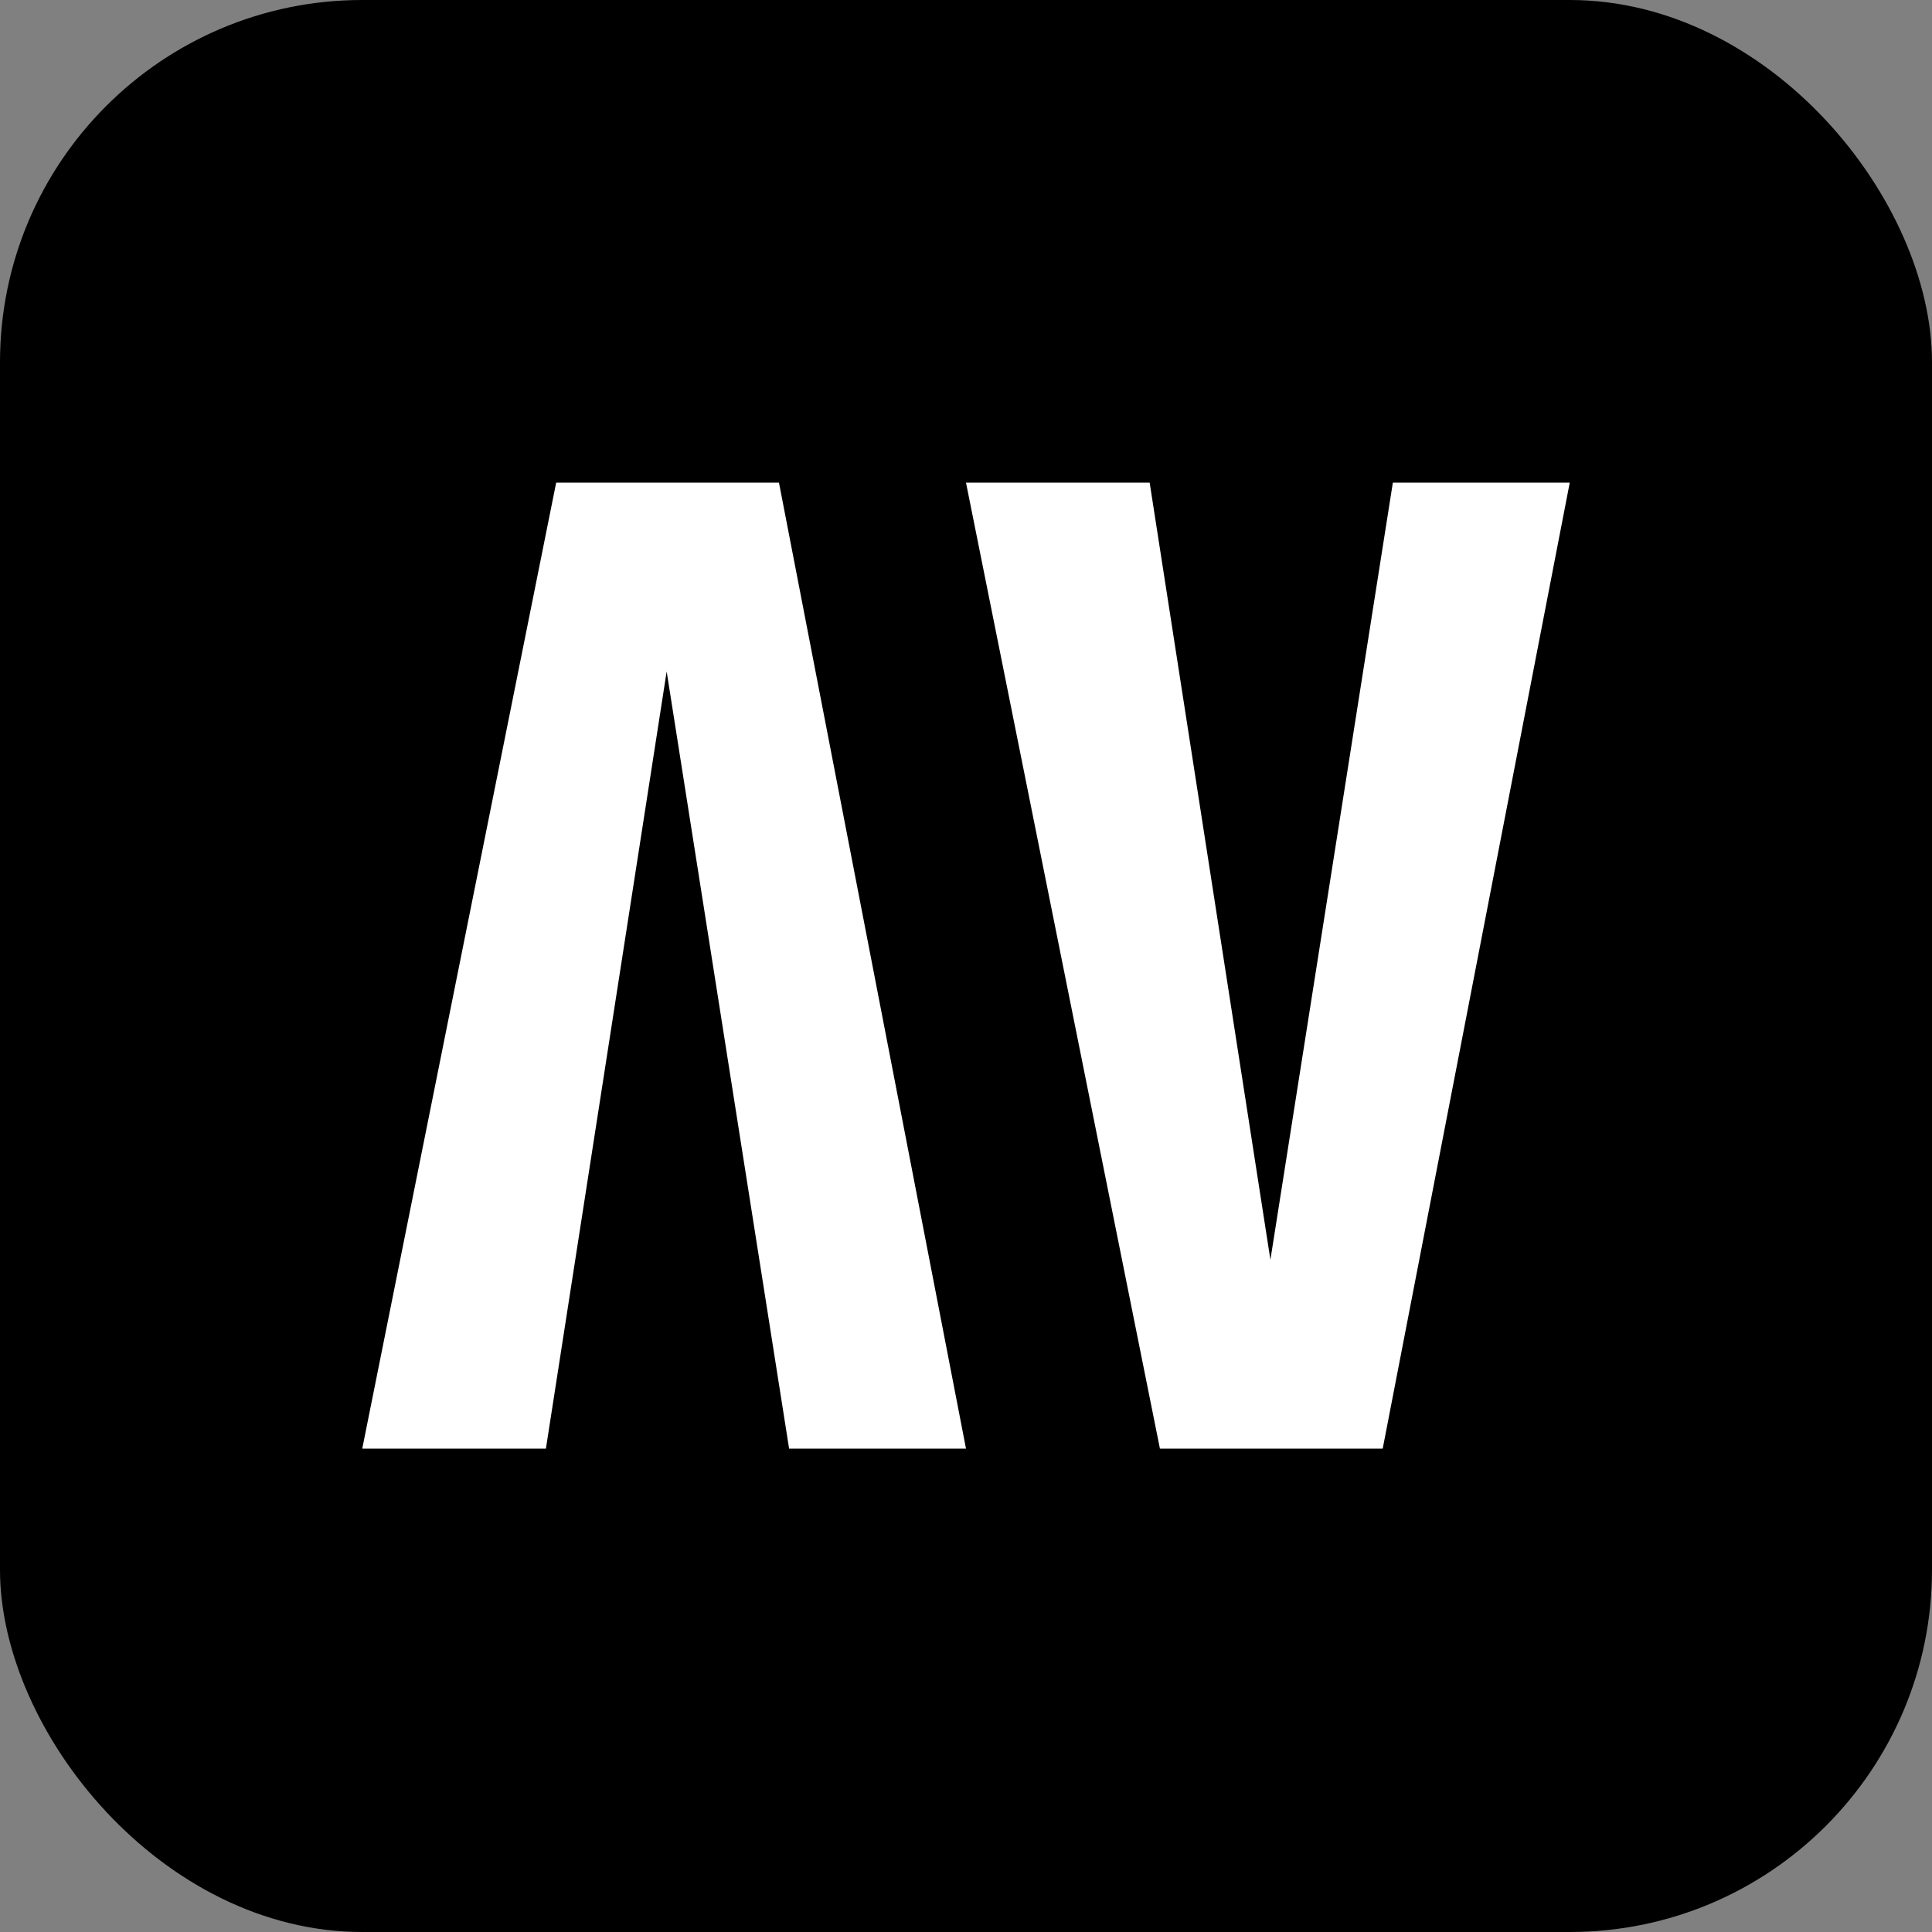
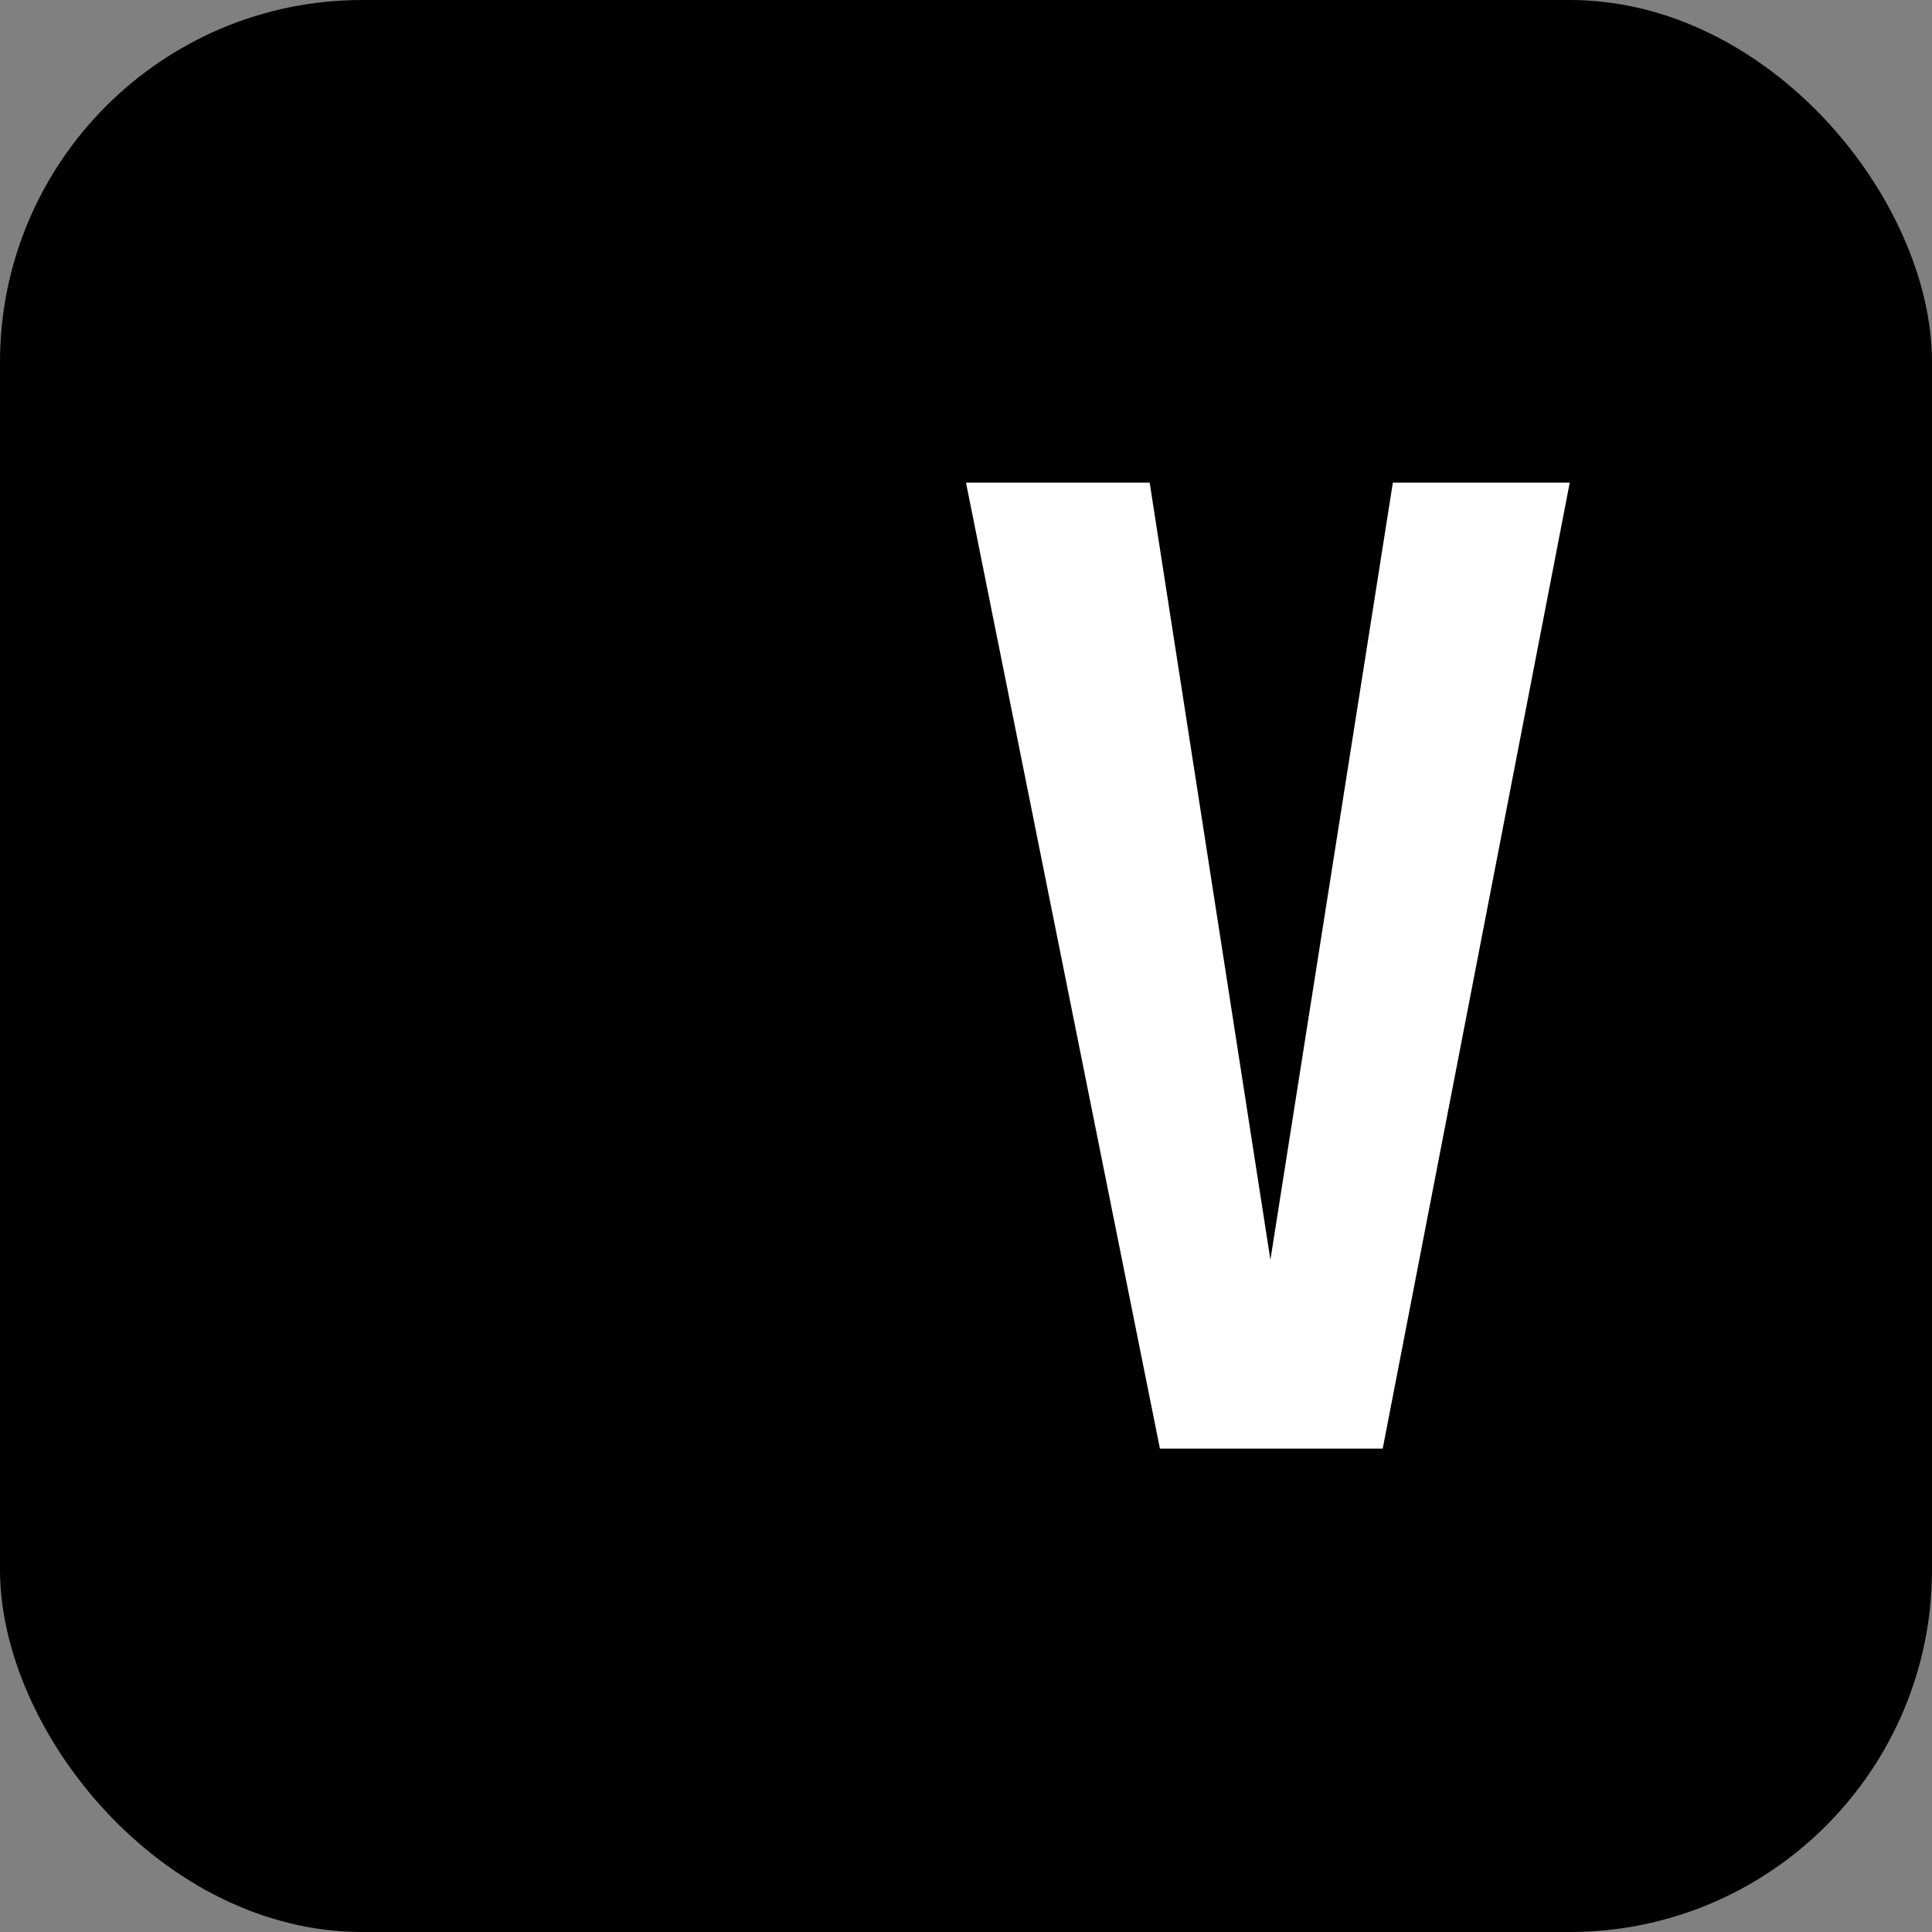
<svg xmlns="http://www.w3.org/2000/svg" width="16" height="16" viewBox="0 0 16 16" fill="none">
  <rect x="0" y="0" width="16" height="16" fill="#808080" stroke="none" />
  <rect width="16" height="16" rx="3" fill="black" />
  <path d="M9.606 11.997L8 3.997H9.521L10.521 10.433L11.535 3.997H13L11.451 11.997H9.606Z" fill="white" />
-   <path d="M4.606 3.997L3 11.997H4.521L5.521 5.561L6.535 11.997H8L6.451 3.997H4.606Z" fill="white" />
</svg>